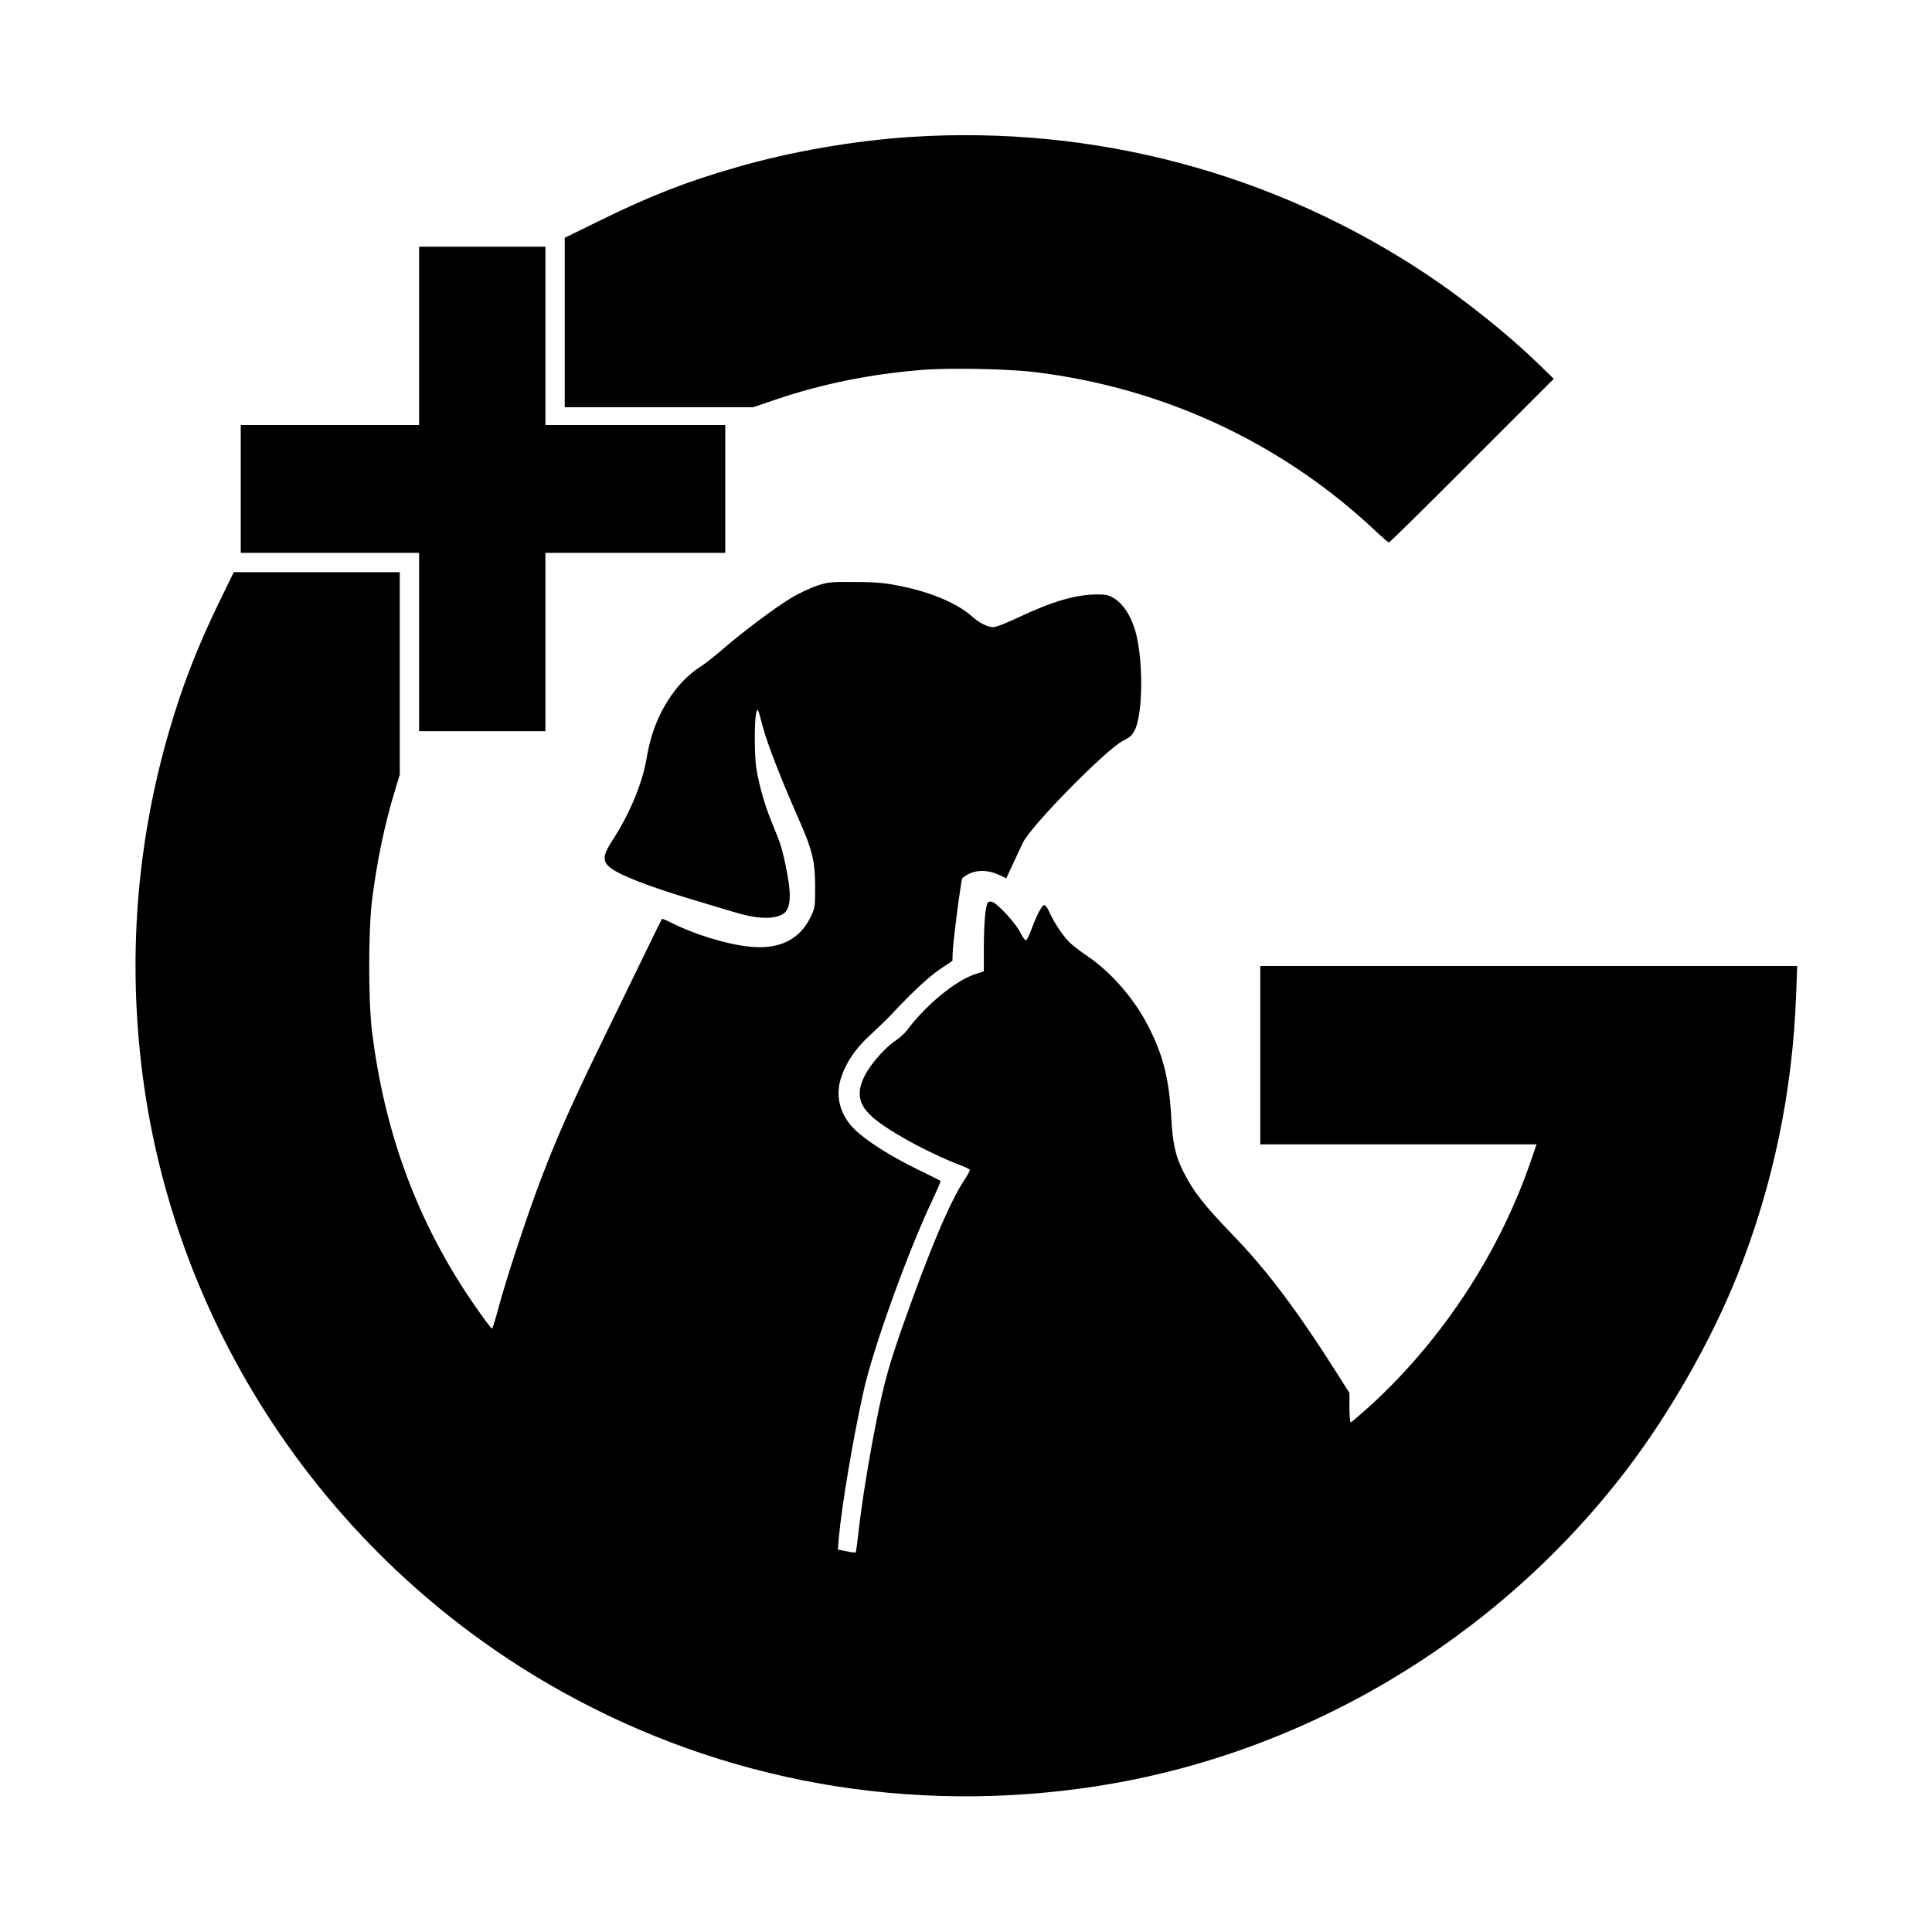
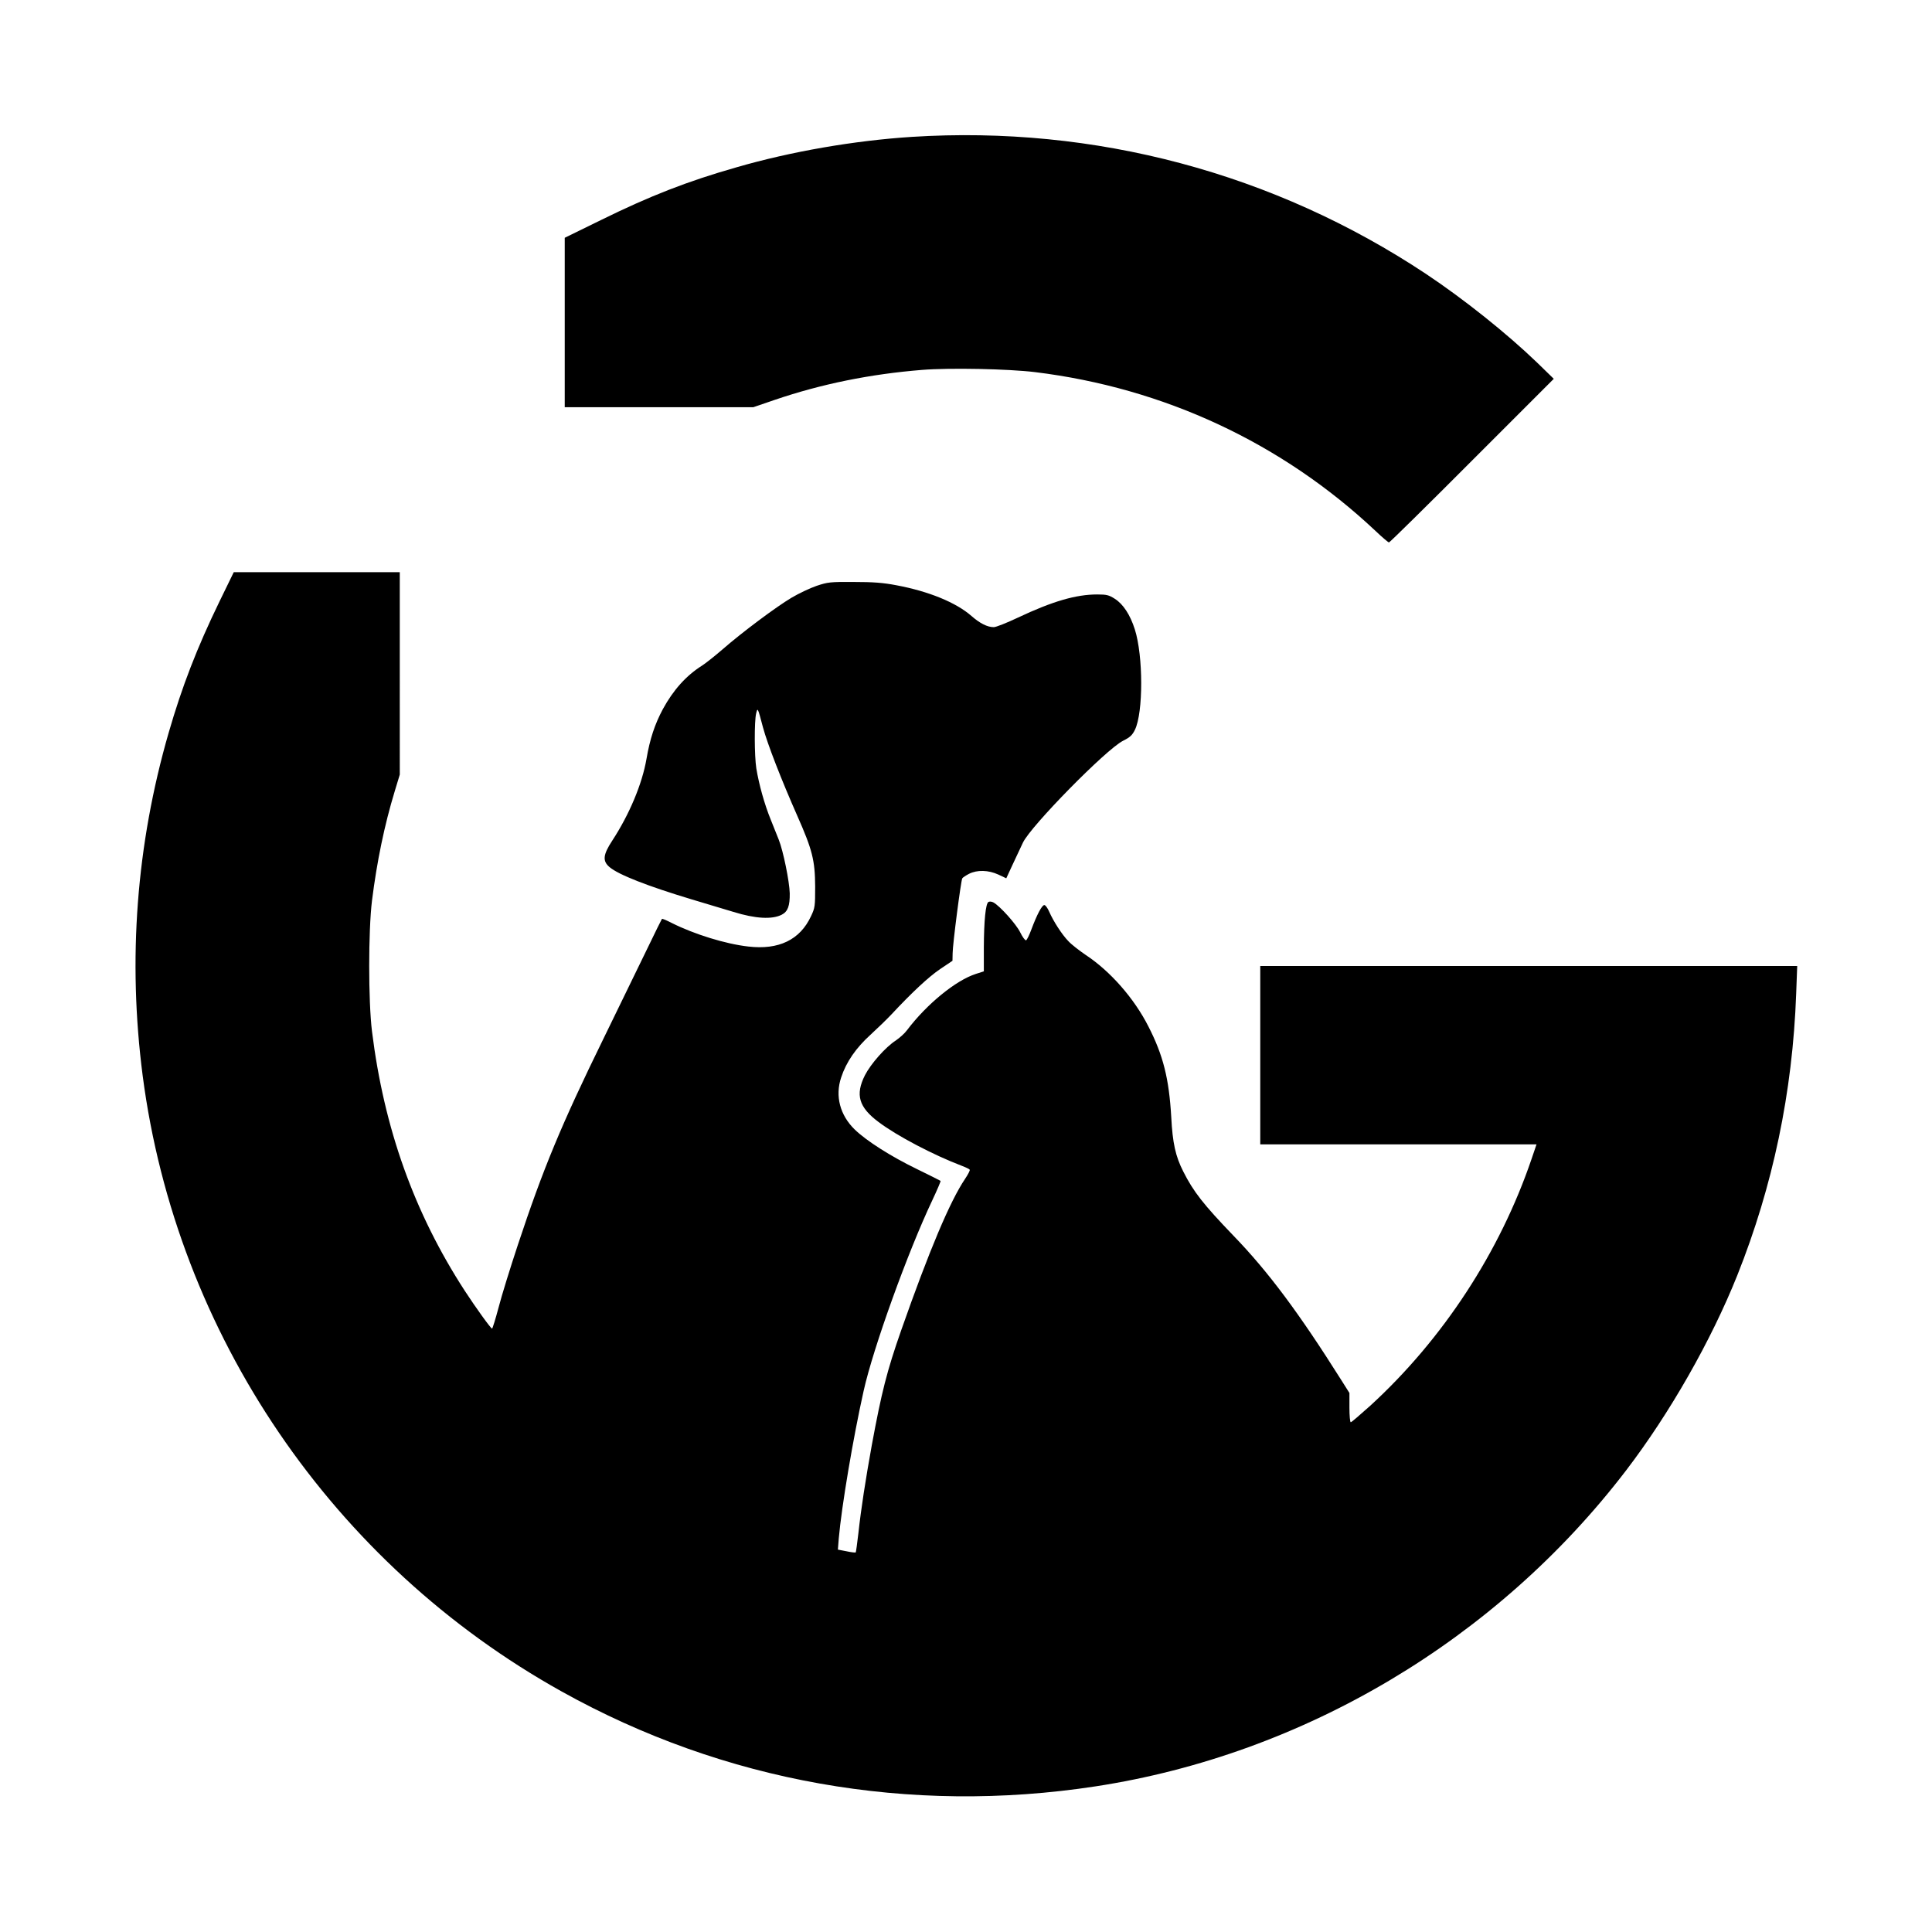
<svg xmlns="http://www.w3.org/2000/svg" version="1" width="1733.333" height="1733.333" viewBox="0 0 1300 1300">
  <path d="M613.5 92.1c-38.6 2.5-81.1 9.8-118 20.5-33 9.4-58.3 19.3-91.2 35.5L380 160v114h126.9l14.3-4.9c31.7-10.8 64.5-17.4 99.2-20.2 18.6-1.5 58.2-.7 76.1 1.5 86.7 10.6 166.2 47.7 229.1 106.9 4.5 4.3 8.6 7.7 9 7.7.5 0 25.7-24.8 55.9-55.1l55-55-11.2-10.9c-20.2-19.5-49.4-42.8-74.8-59.7-102.3-67.9-222.9-100-346-92.2z" />
-   <path d="M282 226v60H162v86h120v120h85V372h121v-86H367V166h-85v60z" />
  <path d="M147.7 404.7c-15.2 31.3-25.2 57.2-34.2 88.3C91.7 568.4 85.9 645.8 96 723.8c22.7 174 127.9 328.6 282 414.4 109.1 60.8 234 83 359.2 63.8 140.2-21.5 269.8-98.7 356.9-212.5 29.5-38.6 57.3-87.4 74.9-131.4 23.9-59.9 37.2-123 39.6-189.4l.7-18.7H848v120h185.9l-3.3 9.7C1009.3 842.4 971 901 922.1 945.8c-6.8 6.1-12.7 11.2-13.2 11.2s-.9-4.4-.9-9.8v-9.9l-5.3-8.4c-28.8-45.7-49.4-73.3-72.7-97.4-20.3-21.1-27-29.7-33.8-43.2-5.2-10.2-7.2-19.1-8.1-36.8-1.5-25.7-5.4-41.4-15.4-60.9-9.6-18.9-25.6-37.1-42.1-48-4.4-3-9.7-7.1-11.7-9.3-4.4-4.5-10.2-13.6-12.9-19.8-1.1-2.5-2.5-4.5-3.3-4.5-1.6 0-5 6.5-8.7 16.4-1.4 3.8-3 7.1-3.6 7.3-.6.2-2.4-2.2-3.9-5.3-2.7-5.6-13.8-17.9-18.1-20.2-1.1-.6-2.6-.7-3.3-.3-1.9 1.2-3 12.6-3.1 30.7v16l-5.3 1.7c-13.5 4.3-33.1 20.3-46.4 37.9-1.5 2.1-4.9 5.1-7.5 6.9-7 4.5-16.9 15.8-20.8 23.4-6.6 13.1-4.2 21.5 9.2 31.5 12.3 9.3 36.9 22.2 56.1 29.5 2.6 1 5 2.1 5.2 2.6.3.4-1.1 3.1-3.1 6.1-10.2 15.1-24.2 48.4-43 101.9-9.7 27.7-13.2 41.7-19.8 77.4-4.2 23.3-7.2 42.6-9 59.1-.8 6.9-1.6 12.7-1.8 13-.3.2-3.1-.1-6.3-.8l-5.7-1.1.6-7.6c1.9-21.5 9.6-67.3 16.7-99.1 6.4-28.9 29.8-93.7 46.2-128.3 3.3-7 5.8-12.9 5.6-13.1-.2-.2-7.4-3.8-16-8-17.7-8.6-33.8-18.9-41.7-26.5-10-9.7-13.4-22.6-9.2-35.1 3.4-10.4 10-19.9 19.7-28.7 4.7-4.3 11.1-10.5 14.2-13.8 13.8-14.8 25.2-25.4 32.8-30.5l8.2-5.5.1-5c0-5.9 5.6-49.1 6.5-50.5.4-.6 2.4-1.9 4.5-3 5.5-2.8 13.1-2.6 19.8.5l5.3 2.5 4.3-9.3c2.4-5 5.5-11.7 6.9-14.7 5.3-11.2 55.9-62.7 67.3-68.5 4.8-2.4 6.3-3.8 8.1-7.5 5.6-11.6 5.6-49.6-.1-67.5-3.1-9.8-7.9-17.1-13.5-20.6-3.9-2.5-5.5-2.9-11.8-2.9-14.3 0-30.1 4.6-53.4 15.6-7.4 3.5-14.7 6.4-16.2 6.4-4.3 0-9.3-2.5-15-7.5-10.4-9.1-28.7-16.6-50.6-20.7-8.9-1.7-15.5-2.2-28.6-2.2-15.9-.1-17.5.1-25 2.6-4.4 1.5-12 5.1-16.9 8-10.4 6.2-33.2 23.2-46.6 34.9-5.2 4.5-11.3 9.3-13.5 10.7-10.8 6.8-19.4 16.4-26.5 29.4-5.4 10.1-8.7 20-11 33.5-2.9 16.8-11.5 37.3-23 54.9-6.3 9.6-6.7 13.8-1.8 17.9 6 5.1 25.7 12.8 55.3 21.7 11 3.3 23.6 7.1 28 8.4 14.8 4.6 26 5.2 32.5 1.9 4.1-2.1 5.5-5.9 5.4-14.4-.2-8-4.4-28.6-7.4-36.1-1-2.5-3.4-8.6-5.4-13.5-4.2-10.3-7.9-23.6-9.7-34.5-1.3-8.4-1.4-31.7-.1-37 1-4 1-4.2 4.6 9.5 3.1 11.4 12.4 35.3 23.1 59.5 10.1 22.8 11.9 29.9 12 47.5 0 13.3-.1 14.3-2.8 20-7.4 15.9-21.7 22.8-42.2 20.4-15.2-1.7-36.2-8.2-51.4-15.8-3.5-1.8-6.5-3.1-6.7-2.8-.2.2-4.7 9.3-10 20.3-5.3 10.9-18.5 38.1-29.4 60.4-28.3 57.8-40.5 87.2-57.5 138.5-5.1 15.4-11 34.4-13 42.2-2.1 7.9-4.1 14.3-4.4 14.3-.9-.1-10.9-14-18.4-25.5-34-52.4-54.3-109.2-62.4-174.5-2.5-20.4-2.5-67.6 0-88 3.3-26.2 8.3-50.6 15.3-73.6l3.4-11.2V385H157.3l-9.6 19.7z" />
</svg>